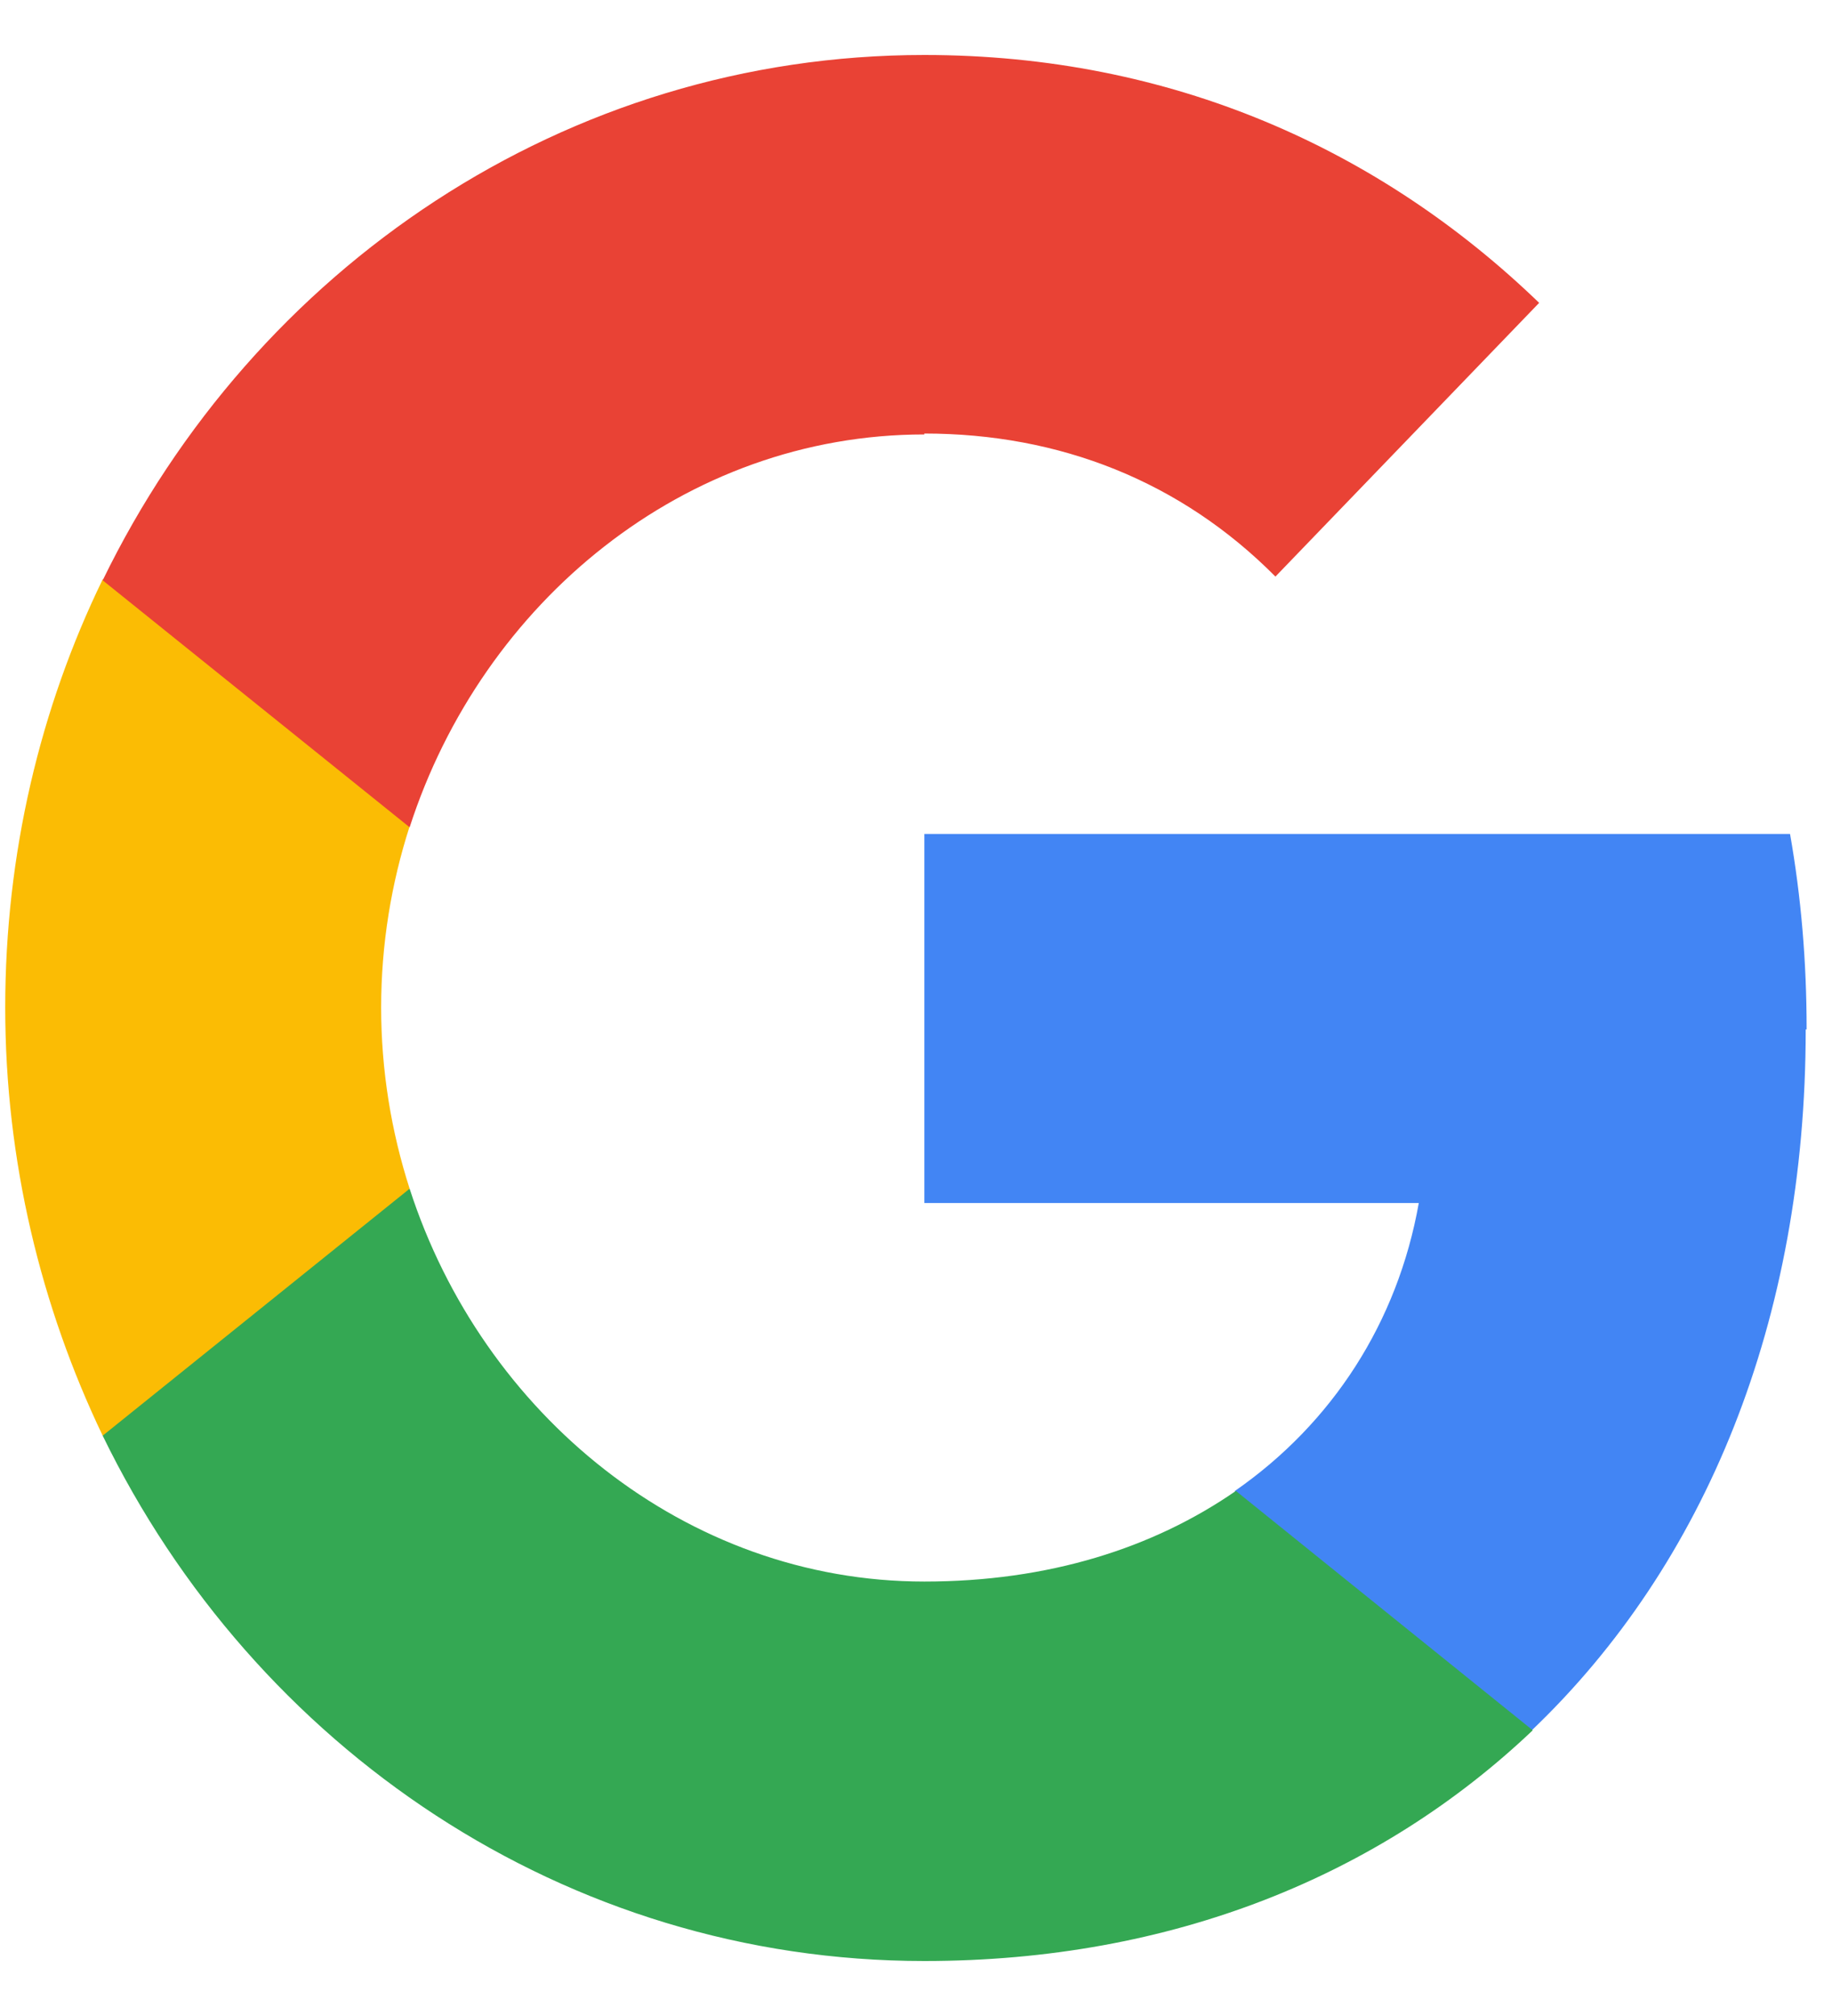
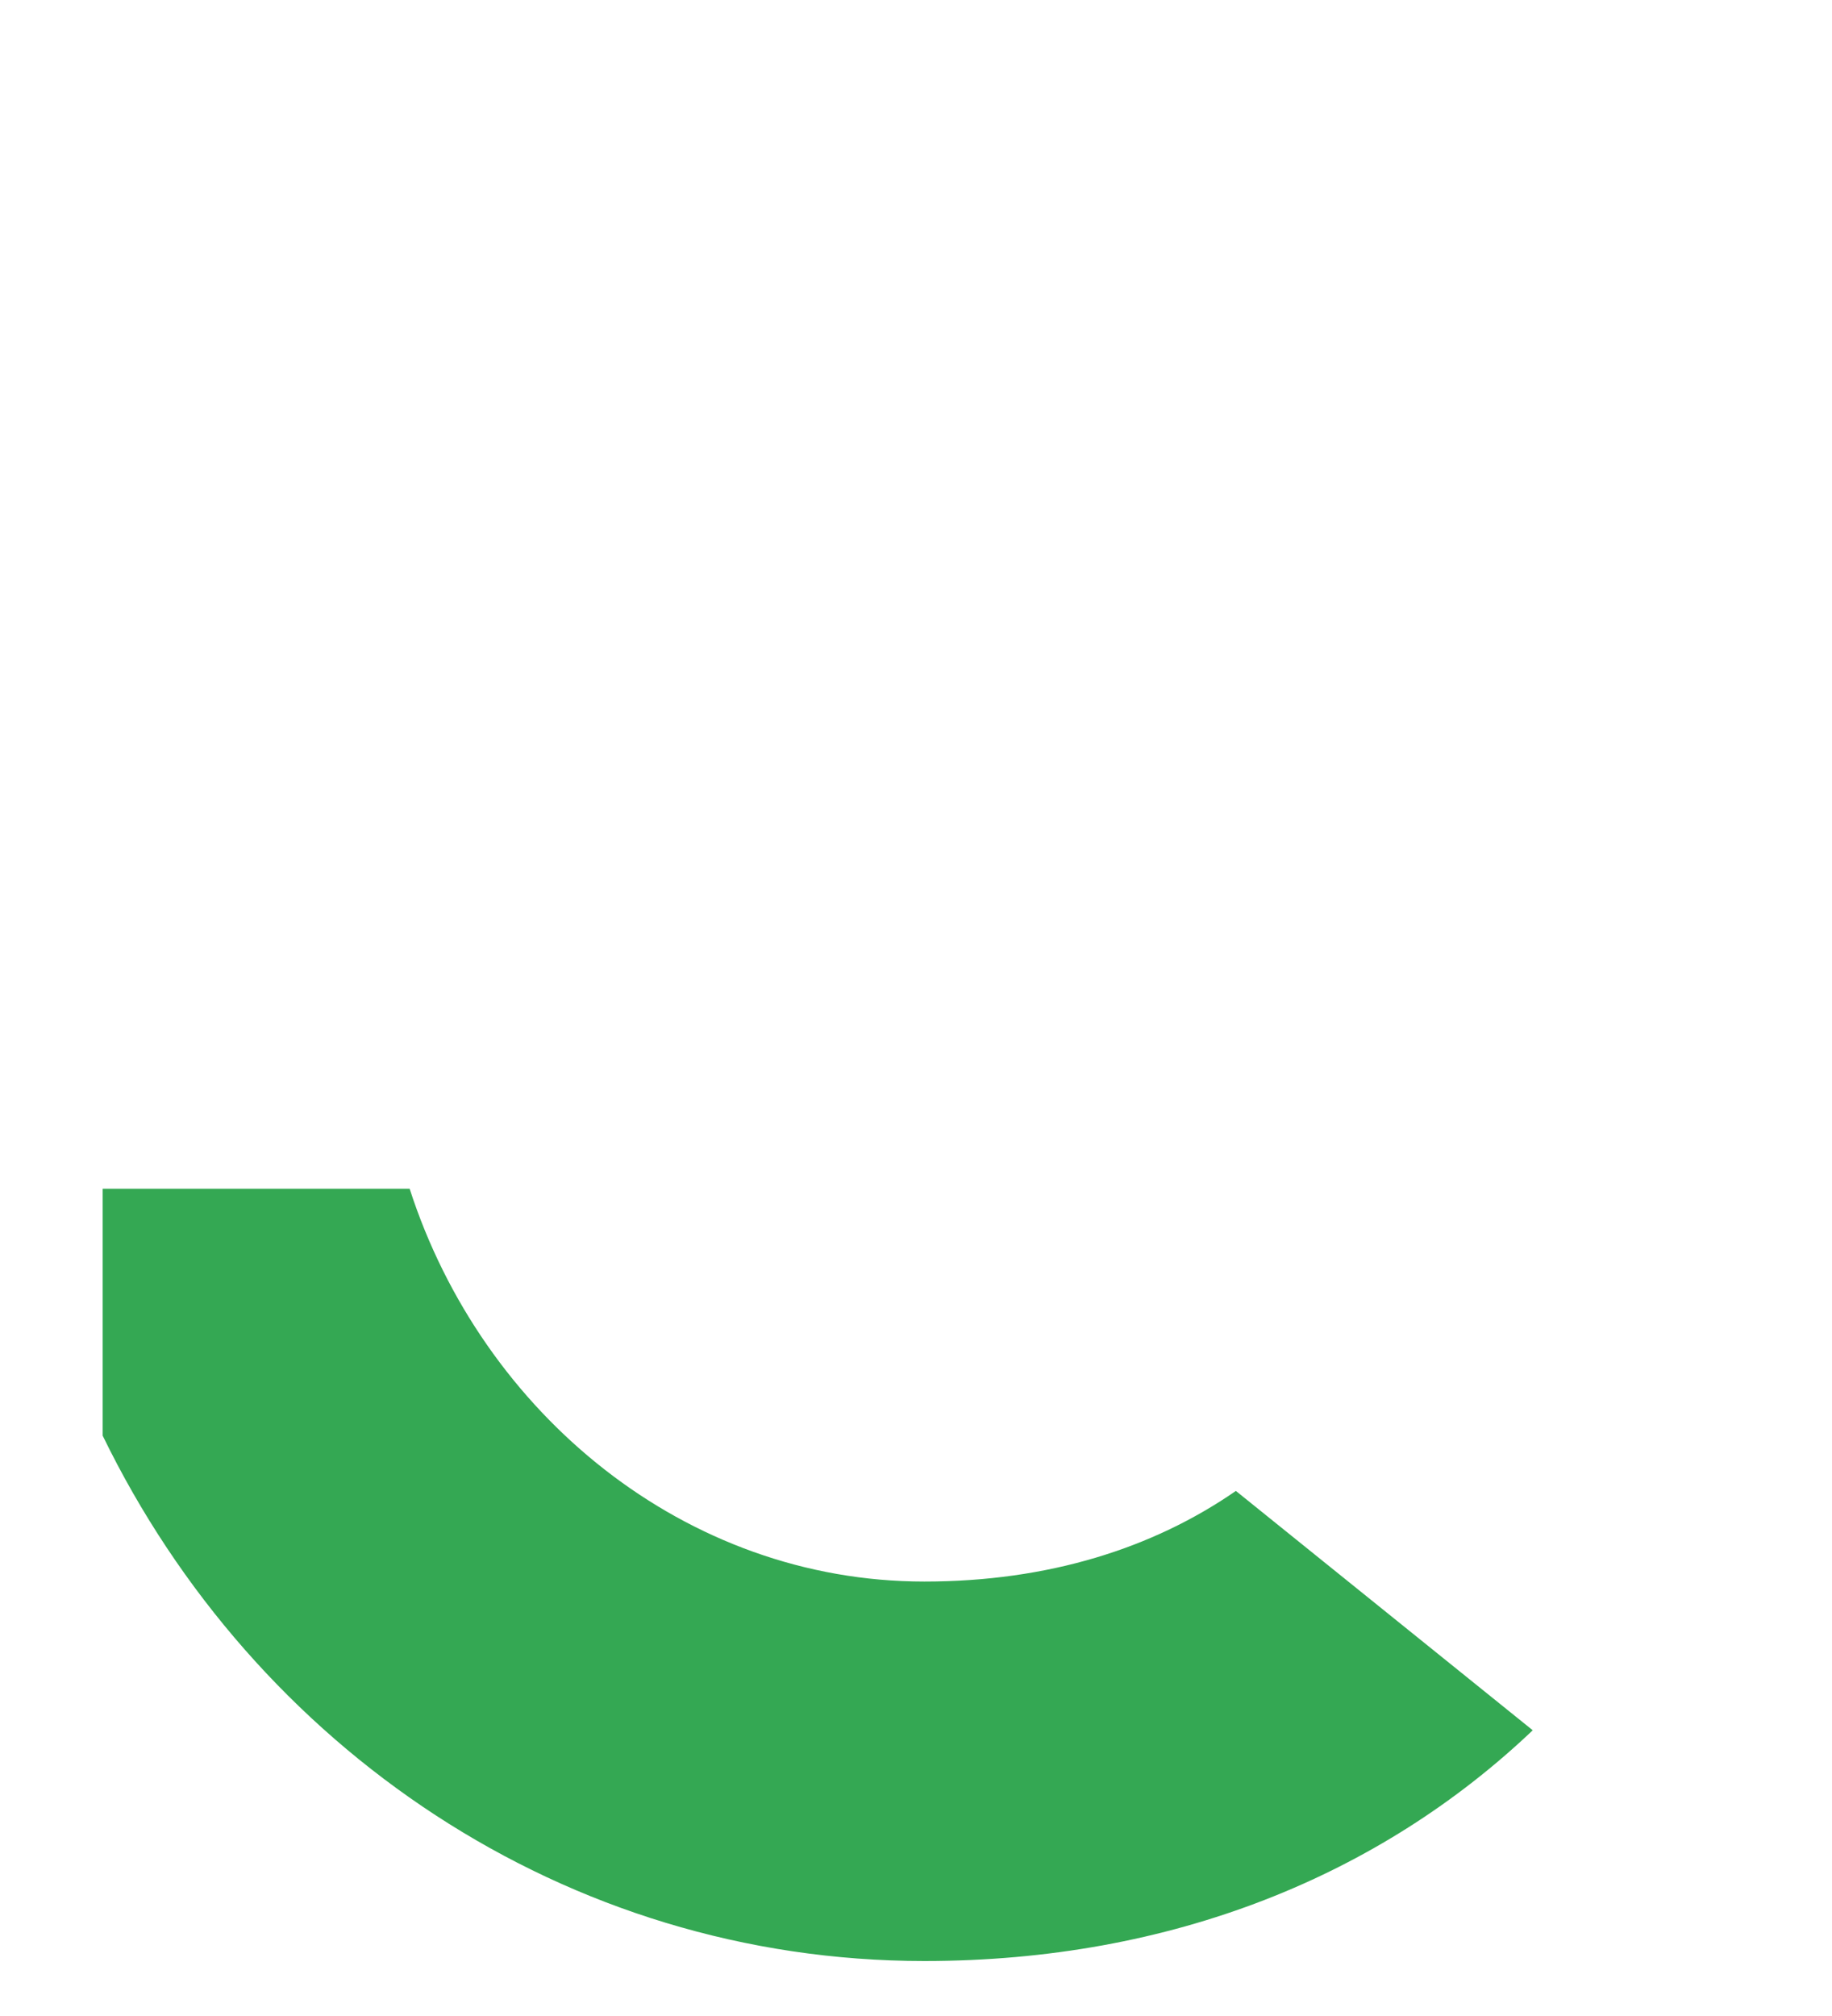
<svg xmlns="http://www.w3.org/2000/svg" width="20" height="22" viewBox="0 0 20 22" fill="none">
-   <path d="M19.723 11.234C19.723 10.495 19.663 9.788 19.542 9.101H10.091V13.128H15.489C15.258 14.429 14.546 15.531 13.482 16.27V18.882H16.723C18.619 17.072 19.713 14.408 19.713 11.234H19.723Z" fill="#4285F4" />
  <path d="M10.091 21.4C12.8 21.4 15.067 20.464 16.733 18.882L13.492 16.27C12.589 16.895 11.445 17.259 10.091 17.259C7.482 17.259 5.265 15.428 4.472 12.972H1.121V15.667C2.776 19.069 6.168 21.4 10.091 21.4Z" fill="#34A853" />
-   <path d="M4.472 12.972C4.271 12.347 4.161 11.681 4.161 10.995C4.161 10.308 4.271 9.642 4.472 9.018V6.323H1.121C0.438 7.727 0.057 9.319 0.057 10.995C0.057 12.67 0.448 14.262 1.121 15.667L4.472 12.972Z" fill="#FBBC04" />
-   <path d="M10.091 4.731C11.566 4.731 12.89 5.251 13.924 6.292L16.803 3.305C15.067 1.63 12.79 0.6 10.091 0.6C6.168 0.6 2.776 2.931 1.121 6.333L4.472 9.028C5.265 6.573 7.472 4.741 10.091 4.741V4.731Z" fill="#E94235" />
</svg>